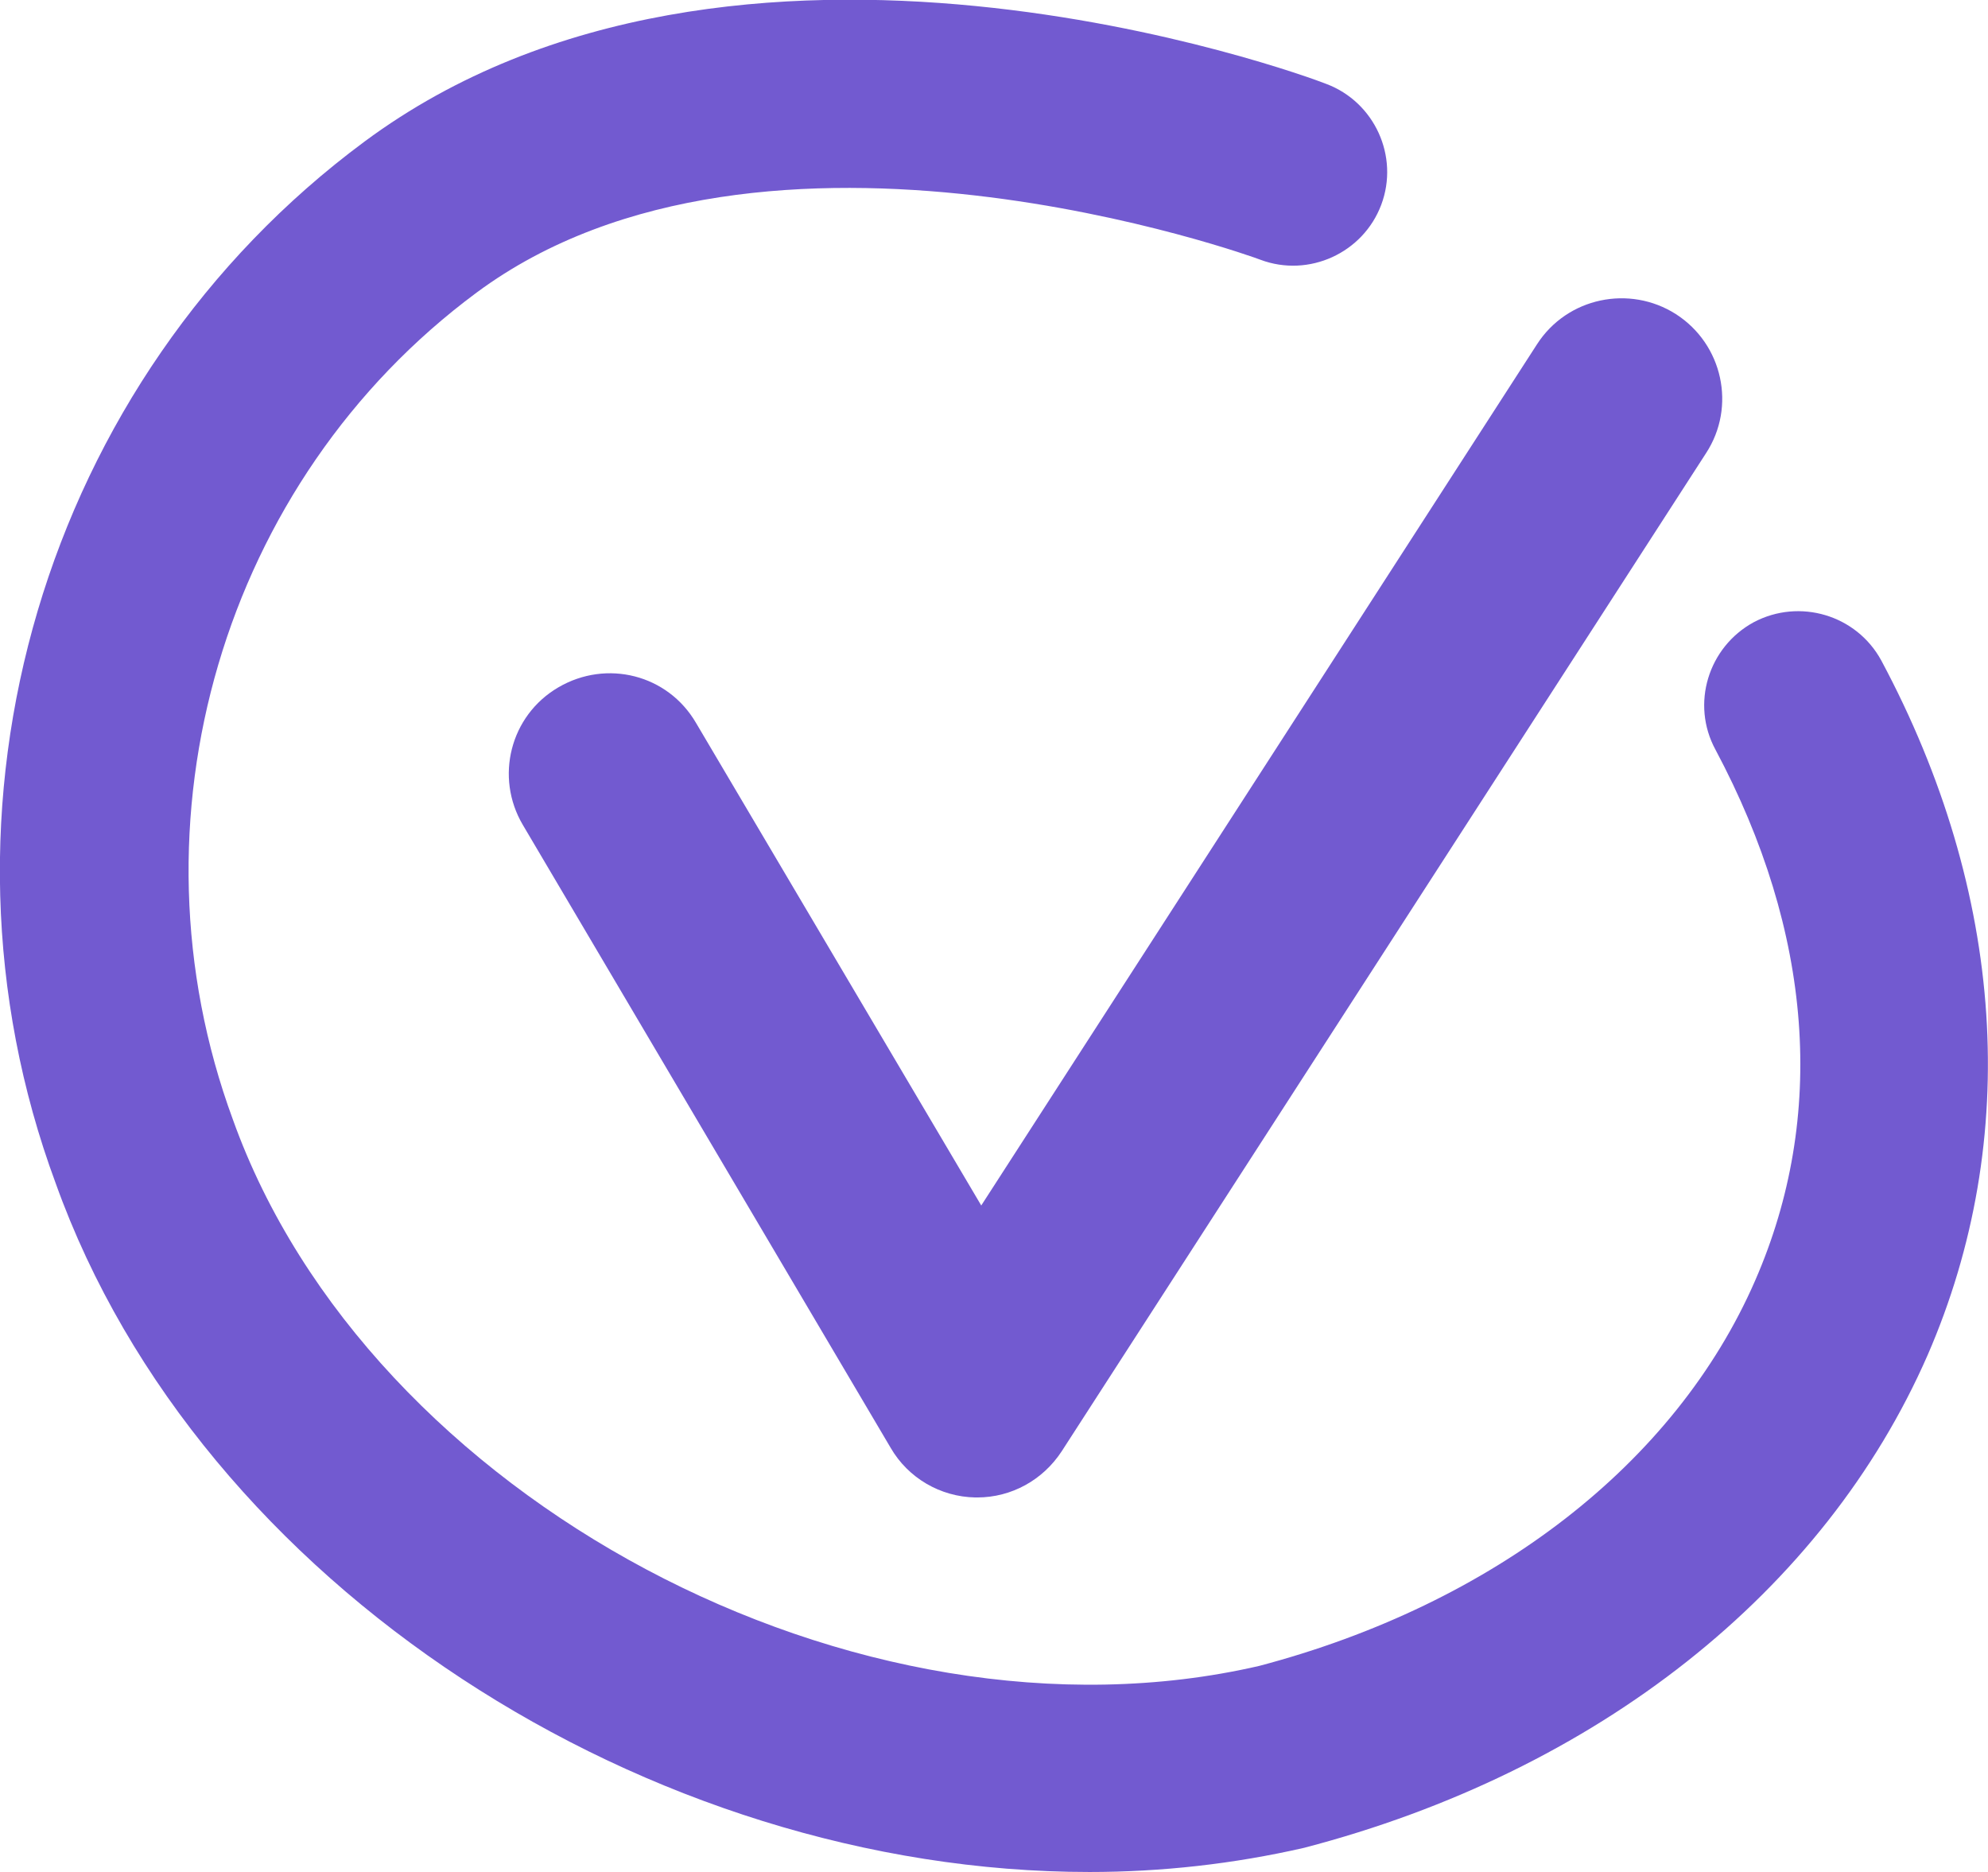
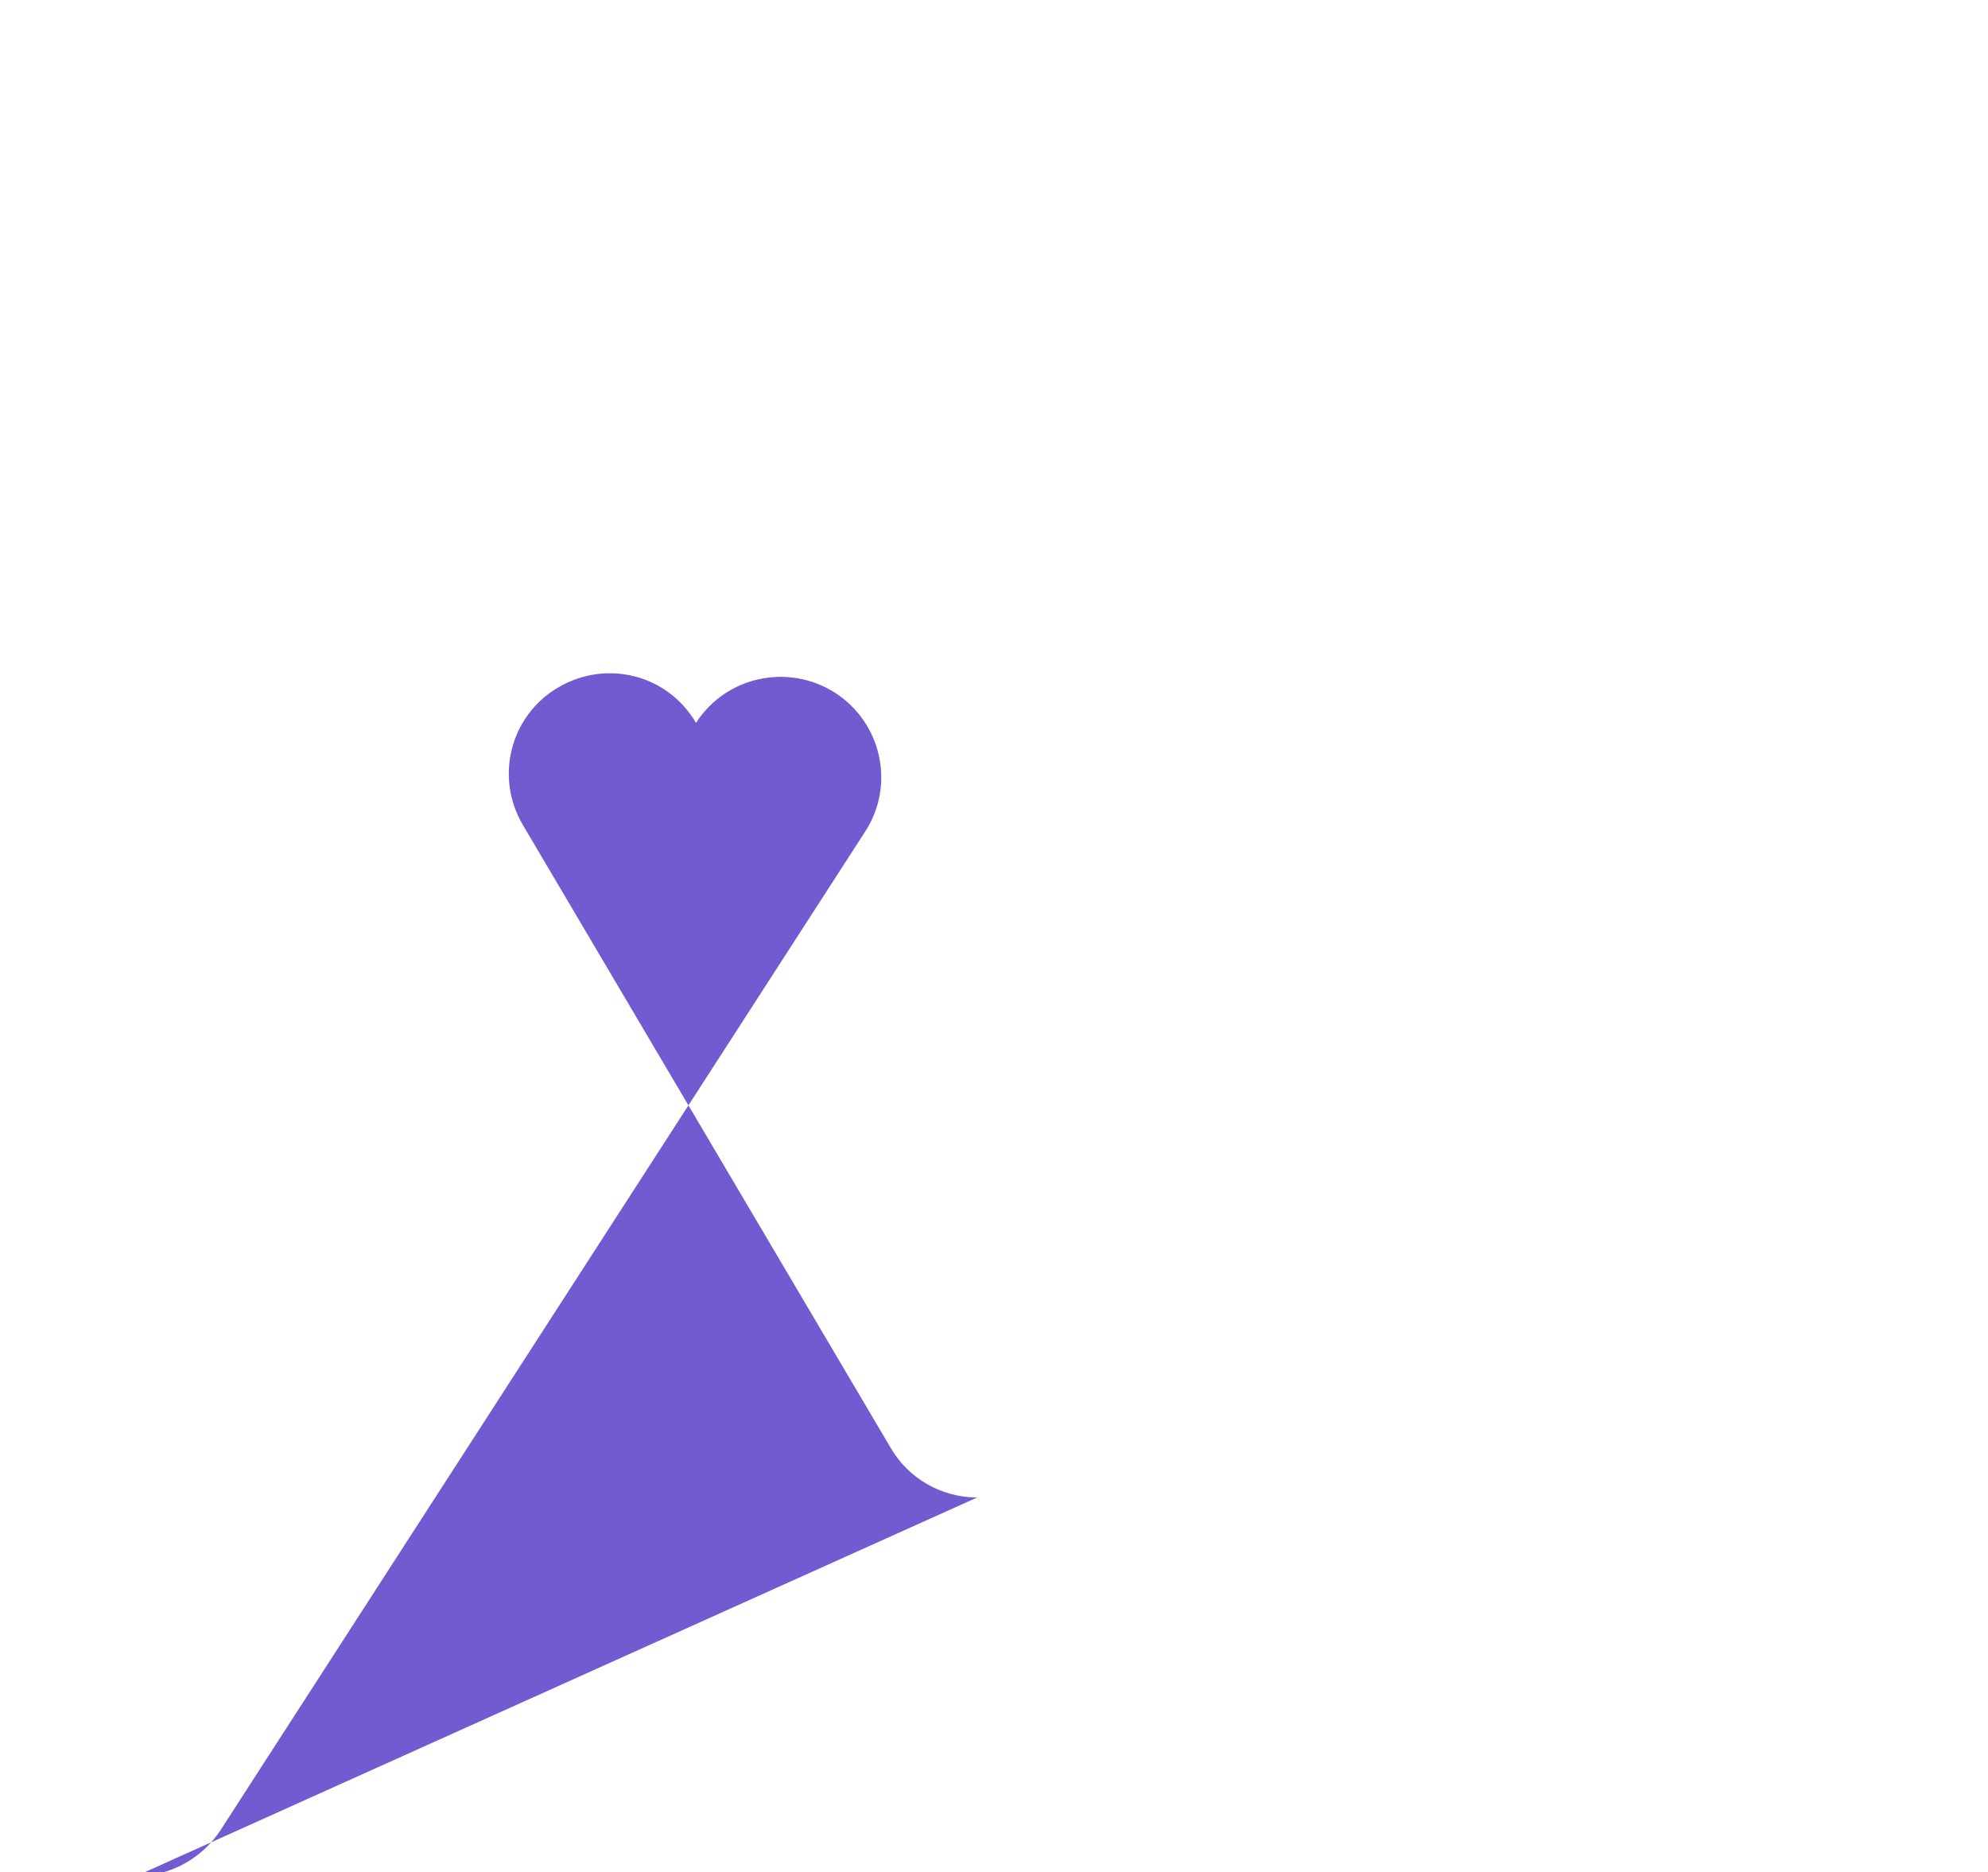
<svg xmlns="http://www.w3.org/2000/svg" id="b" data-name="Calque_2" width="29.62" height="27.89" viewBox="0 0 29.62 27.89">
  <g id="c" data-name="Calque_2">
    <g>
      <g id="d" data-name="Composant_3_1">
        <g id="e" data-name="Tracé_218">
-           <path d="M14.56,22.31s-.02,0-.03,0c-.52-.01-1-.29-1.26-.74l-5.48-9.28c-.42-.71-.19-1.63.53-2.05.72-.42,1.63-.19,2.05.53l4.25,7.19,8.28-12.83c.45-.7,1.38-.89,2.07-.45.7.45.9,1.38.45,2.07l-9.6,14.87c-.28.43-.75.69-1.26.69Z" style="fill: #725ad0;" />
+           <path d="M14.56,22.31s-.02,0-.03,0c-.52-.01-1-.29-1.26-.74l-5.48-9.28c-.42-.71-.19-1.63.53-2.05.72-.42,1.63-.19,2.05.53c.45-.7,1.38-.89,2.07-.45.7.45.9,1.38.45,2.07l-9.6,14.87c-.28.43-.75.69-1.26.69Z" style="fill: #725ad0;" />
        </g>
      </g>
-       <path d="M16.23,27.89c-6.55,0-13.25-4.26-15.4-10.26C-1.24,12.04.65,5.65,5.43,2.11c5.53-4.1,13.98-1,14.33-.86.72.27,1.09,1.08.82,1.8-.27.72-1.08,1.09-1.8.82-.07-.03-7.39-2.69-11.68.49-3.78,2.8-5.27,7.87-3.63,12.32,2.02,5.64,9.31,9.52,15.29,8.14,3.49-.92,6.2-3.01,7.39-5.74,1.07-2.45.86-5.19-.59-7.91-.37-.68-.11-1.53.57-1.9.68-.36,1.53-.11,1.9.57,1.85,3.46,2.09,7.13.69,10.35-1.54,3.52-4.92,6.2-9.29,7.34-1.05.24-2.12.36-3.2.36Z" style="fill: #725ad0;" />
    </g>
  </g>
</svg>